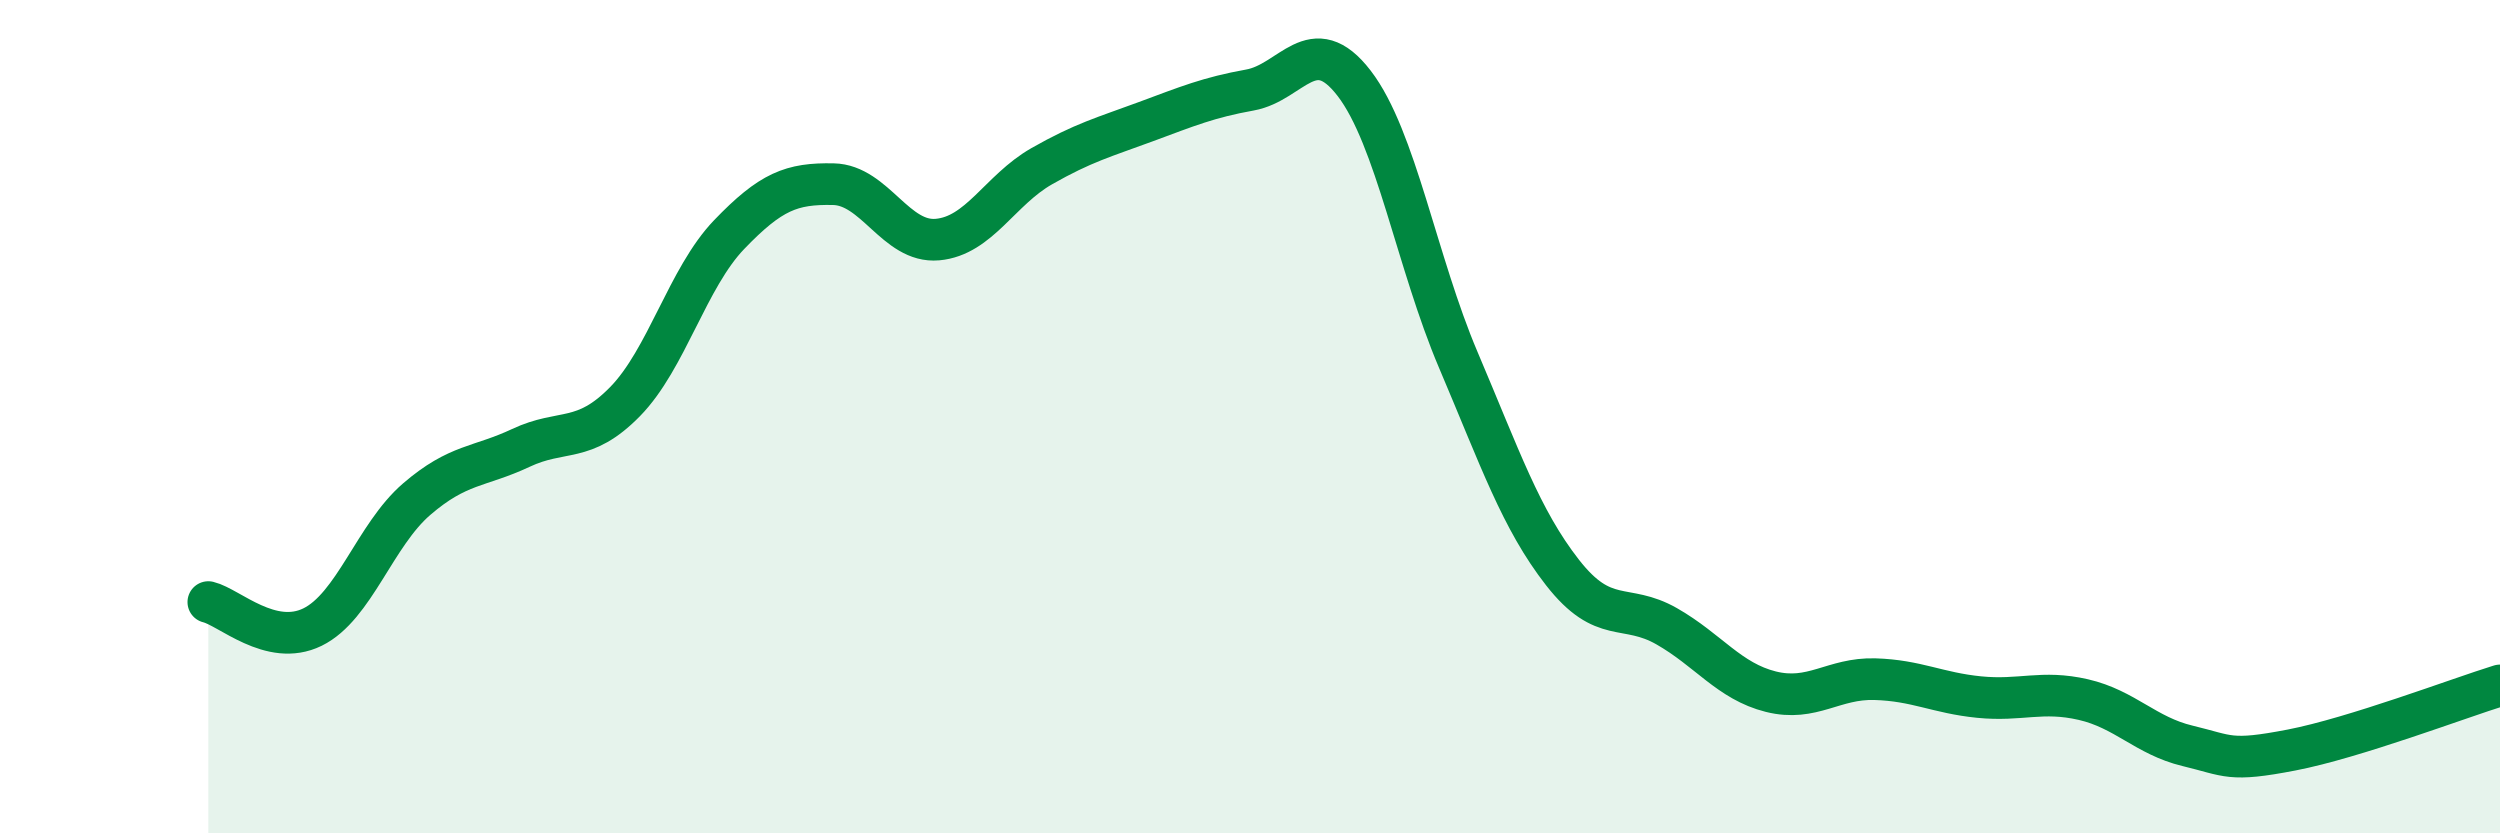
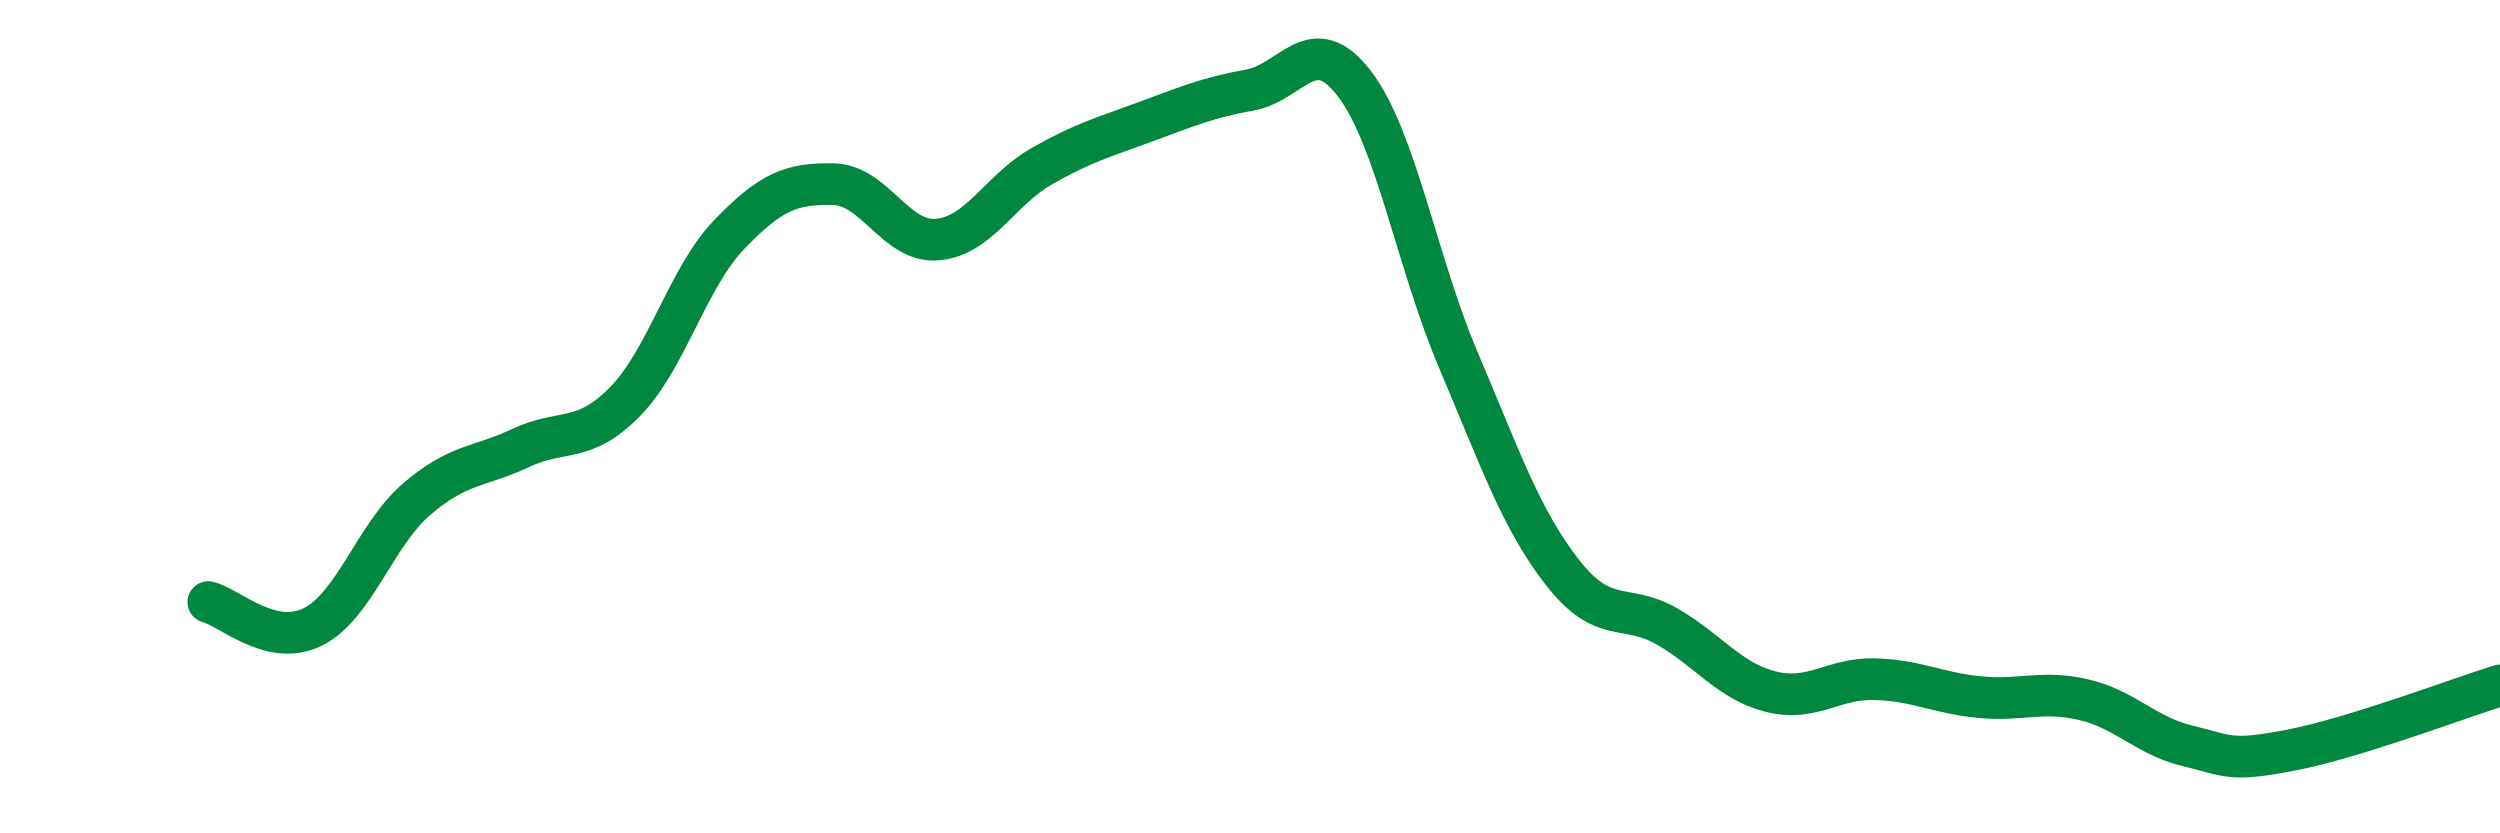
<svg xmlns="http://www.w3.org/2000/svg" width="60" height="20" viewBox="0 0 60 20">
-   <path d="M 5,14.45 C 5.5,14.57 6.5,15.54 7.5,15.05 C 8.5,14.56 9,12.84 10,11.98 C 11,11.12 11.5,11.22 12.5,10.75 C 13.5,10.28 14,10.66 15,9.64 C 16,8.62 16.5,6.67 17.5,5.63 C 18.5,4.59 19,4.4 20,4.42 C 21,4.44 21.5,5.84 22.5,5.75 C 23.5,5.66 24,4.56 25,3.99 C 26,3.42 26.5,3.29 27.5,2.92 C 28.5,2.55 29,2.34 30,2.16 C 31,1.98 31.5,0.7 32.5,2 C 33.5,3.3 34,6.29 35,8.64 C 36,10.99 36.5,12.46 37.5,13.74 C 38.5,15.02 39,14.46 40,15.03 C 41,15.6 41.5,16.35 42.5,16.6 C 43.5,16.85 44,16.27 45,16.3 C 46,16.33 46.5,16.63 47.5,16.73 C 48.5,16.83 49,16.56 50,16.79 C 51,17.02 51.5,17.66 52.5,17.9 C 53.5,18.14 53.5,18.29 55,18 C 56.5,17.71 59,16.76 60,16.45L60 20L5 20Z" fill="#008740" opacity="0.1" stroke-linecap="round" stroke-linejoin="round" />
  <path d="M 5,14.45 C 5.5,14.57 6.5,15.54 7.5,15.05 C 8.5,14.56 9,12.84 10,11.98 C 11,11.12 11.5,11.22 12.5,10.75 C 13.5,10.28 14,10.66 15,9.64 C 16,8.62 16.5,6.67 17.5,5.63 C 18.5,4.59 19,4.4 20,4.42 C 21,4.44 21.5,5.84 22.5,5.75 C 23.5,5.66 24,4.56 25,3.99 C 26,3.42 26.5,3.29 27.5,2.92 C 28.5,2.55 29,2.34 30,2.16 C 31,1.98 31.5,0.7 32.5,2 C 33.5,3.3 34,6.29 35,8.64 C 36,10.99 36.5,12.46 37.5,13.74 C 38.5,15.02 39,14.46 40,15.03 C 41,15.6 41.5,16.35 42.5,16.6 C 43.5,16.85 44,16.27 45,16.3 C 46,16.33 46.5,16.63 47.5,16.73 C 48.5,16.83 49,16.56 50,16.79 C 51,17.02 51.5,17.66 52.5,17.9 C 53.5,18.14 53.5,18.29 55,18 C 56.5,17.71 59,16.76 60,16.45" stroke="#008740" stroke-width="1" fill="none" stroke-linecap="round" stroke-linejoin="round" />
</svg>